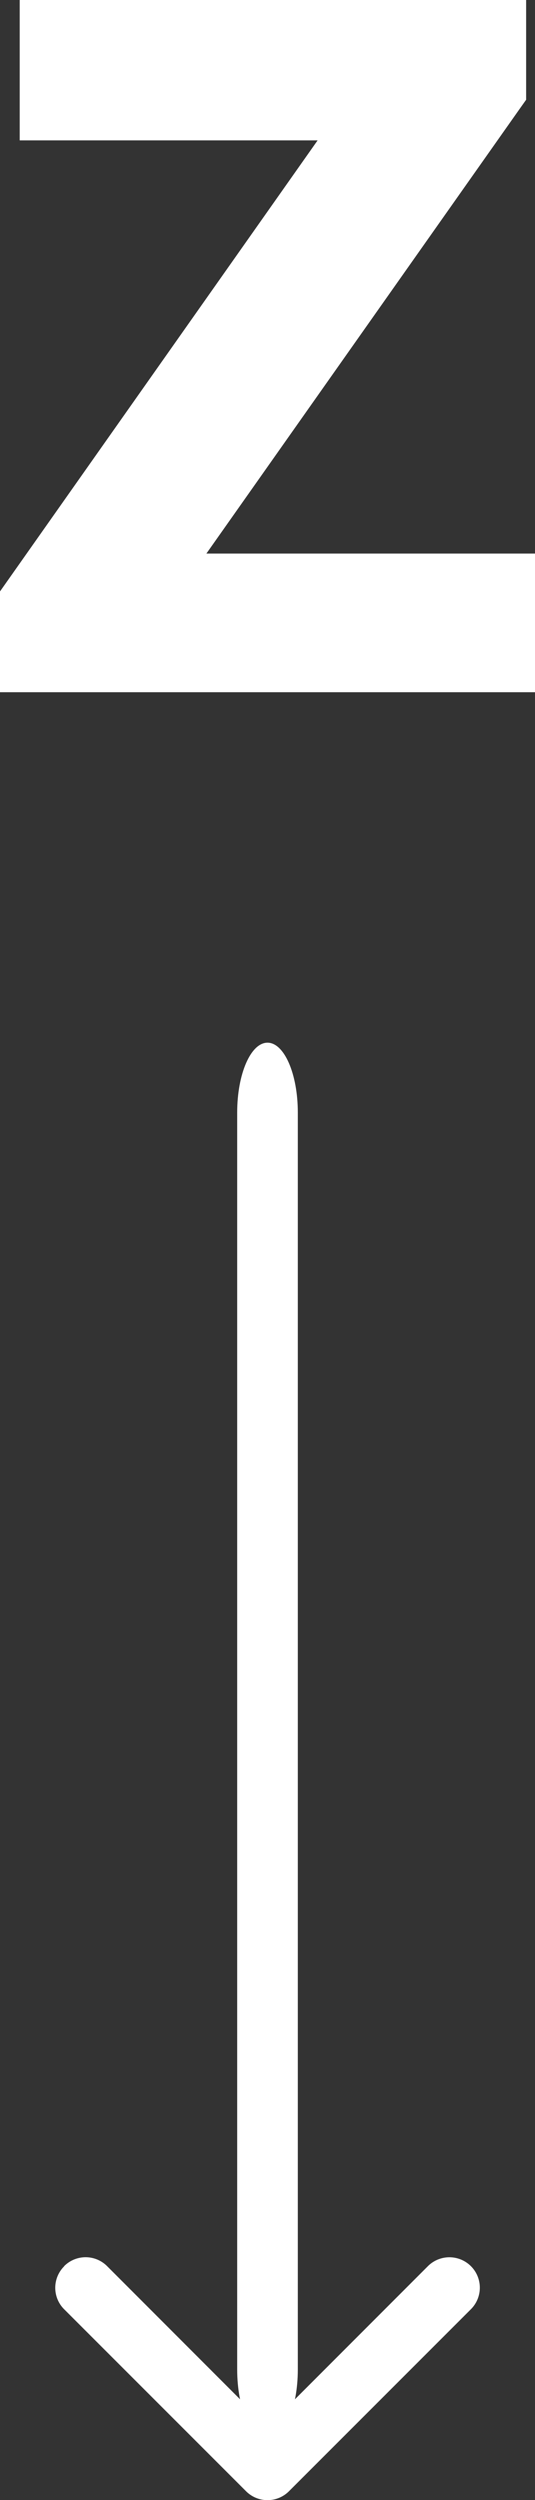
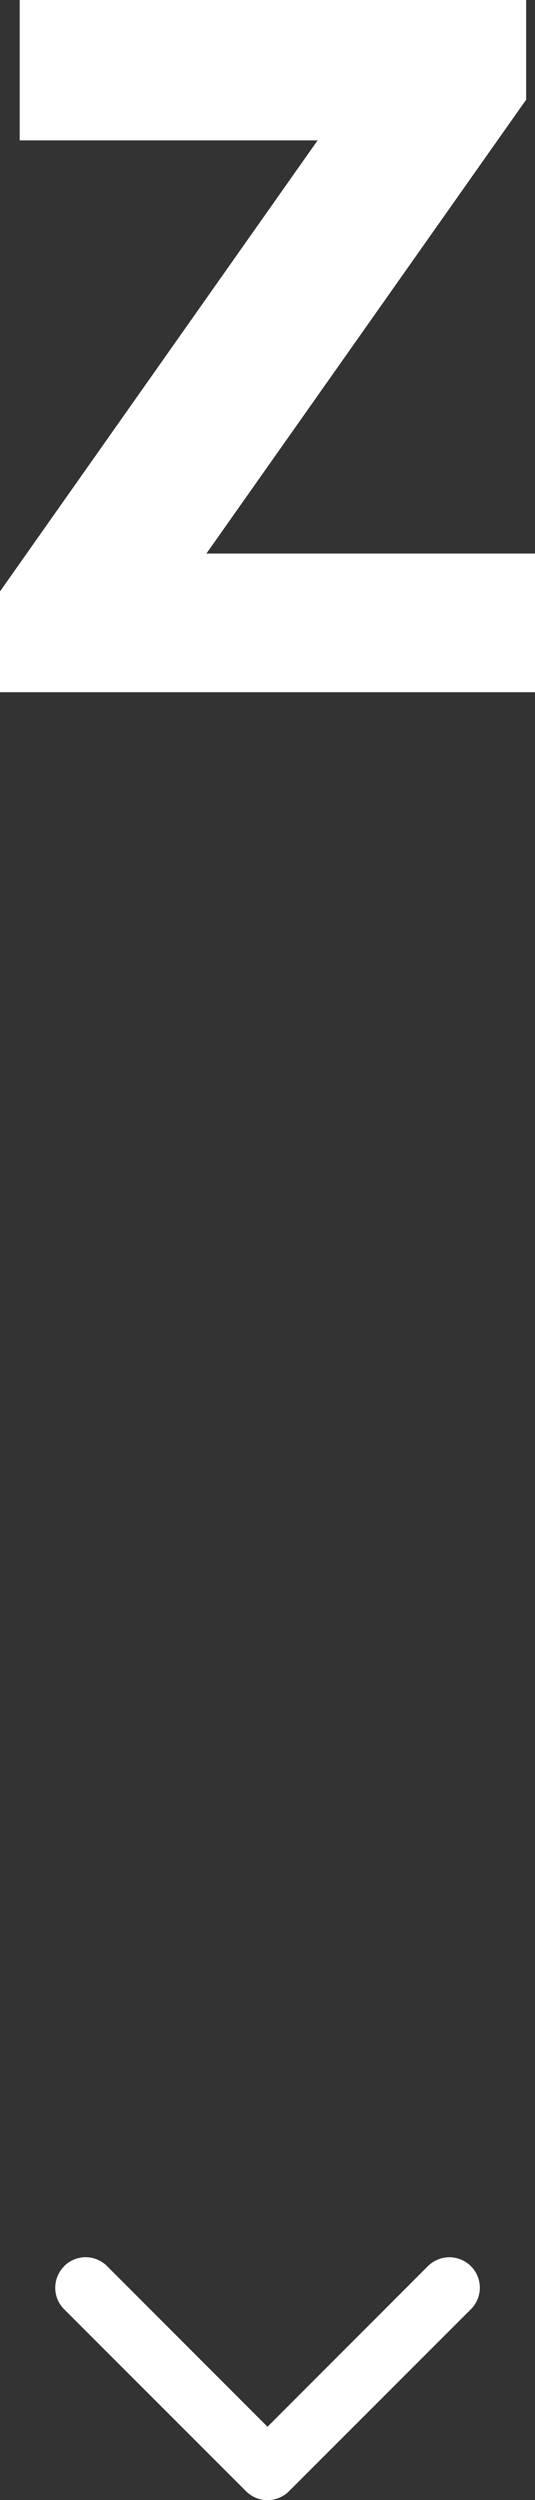
<svg xmlns="http://www.w3.org/2000/svg" width="19.854" height="92.736" viewBox="0 0 19.854 92.736">
  <rect x="0" y="0" width="19.854" height="92.736" fill="#333333" stroke="none" />
  <g id="Group_5153" data-name="Group 5153" transform="translate(-950.073 -887.264)">
    <g id="Group_3174" data-name="Group 3174" transform="translate(-20 -4.752)">
      <g id="arrow-down" transform="translate(962 925.068)">
        <path id="Path_19" data-name="Path 19" d="M10.454,21.7a1.125,1.125,0,0,1,1.593,0L18,27.659,23.954,21.7A1.126,1.126,0,1,1,25.547,23.3l-6.75,6.75a1.125,1.125,0,0,1-1.593,0l-6.75-6.75a1.125,1.125,0,0,1,0-1.593Z" transform="translate(0 29.307)" fill="#fff" fill-rule="evenodd" />
-         <path id="Path_20" data-name="Path 20" d="M18,5.625c.621,0,1.125,1.16,1.125,2.59V54.842c0,1.431-.5,2.59-1.125,2.59s-1.125-1.16-1.125-2.59V8.215C16.875,6.785,17.379,5.625,18,5.625Z" fill="#fff" fill-rule="evenodd" />
      </g>
    </g>
    <g id="Group_5142" data-name="Group 5142" transform="translate(950.86 887.264)">
      <path id="Path_36" data-name="Path 36" d="M-.056,0V5.207H11L-.787,21.939v3.738H19.067V20.534H6.872L18.513,4.017l.225-.317V0Z" transform="translate(0)" fill="#fff" />
    </g>
  </g>
</svg>